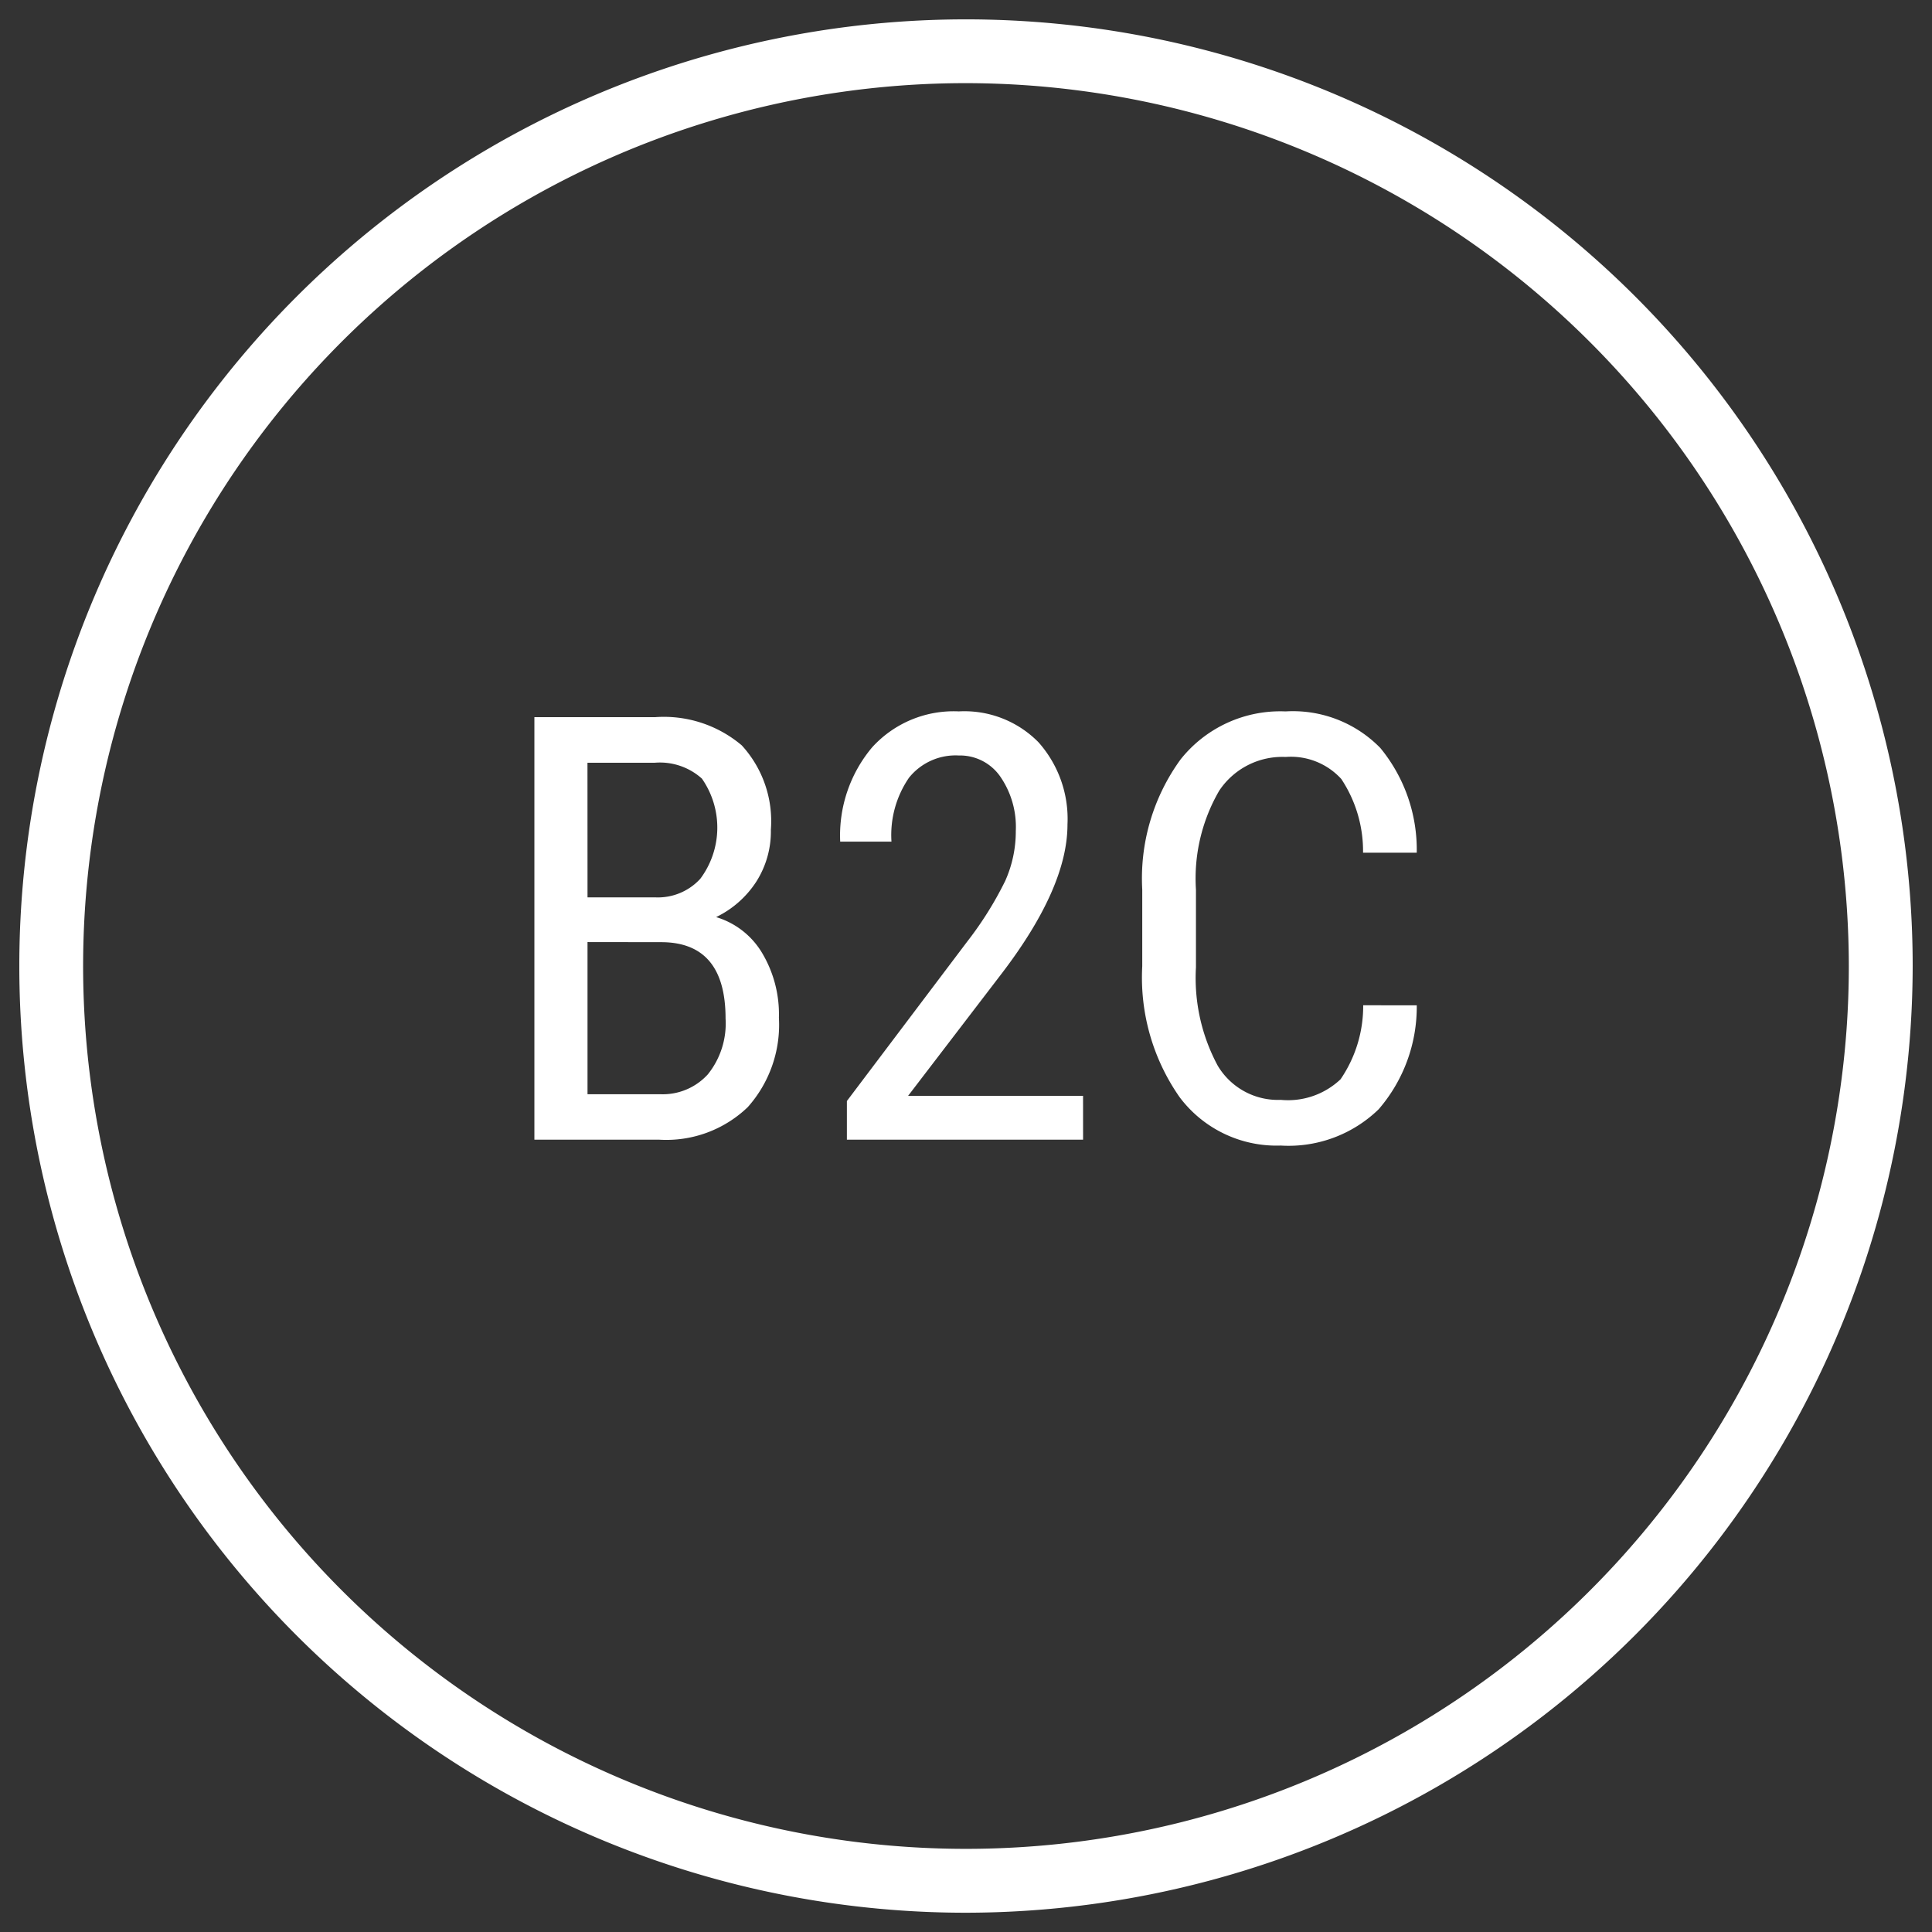
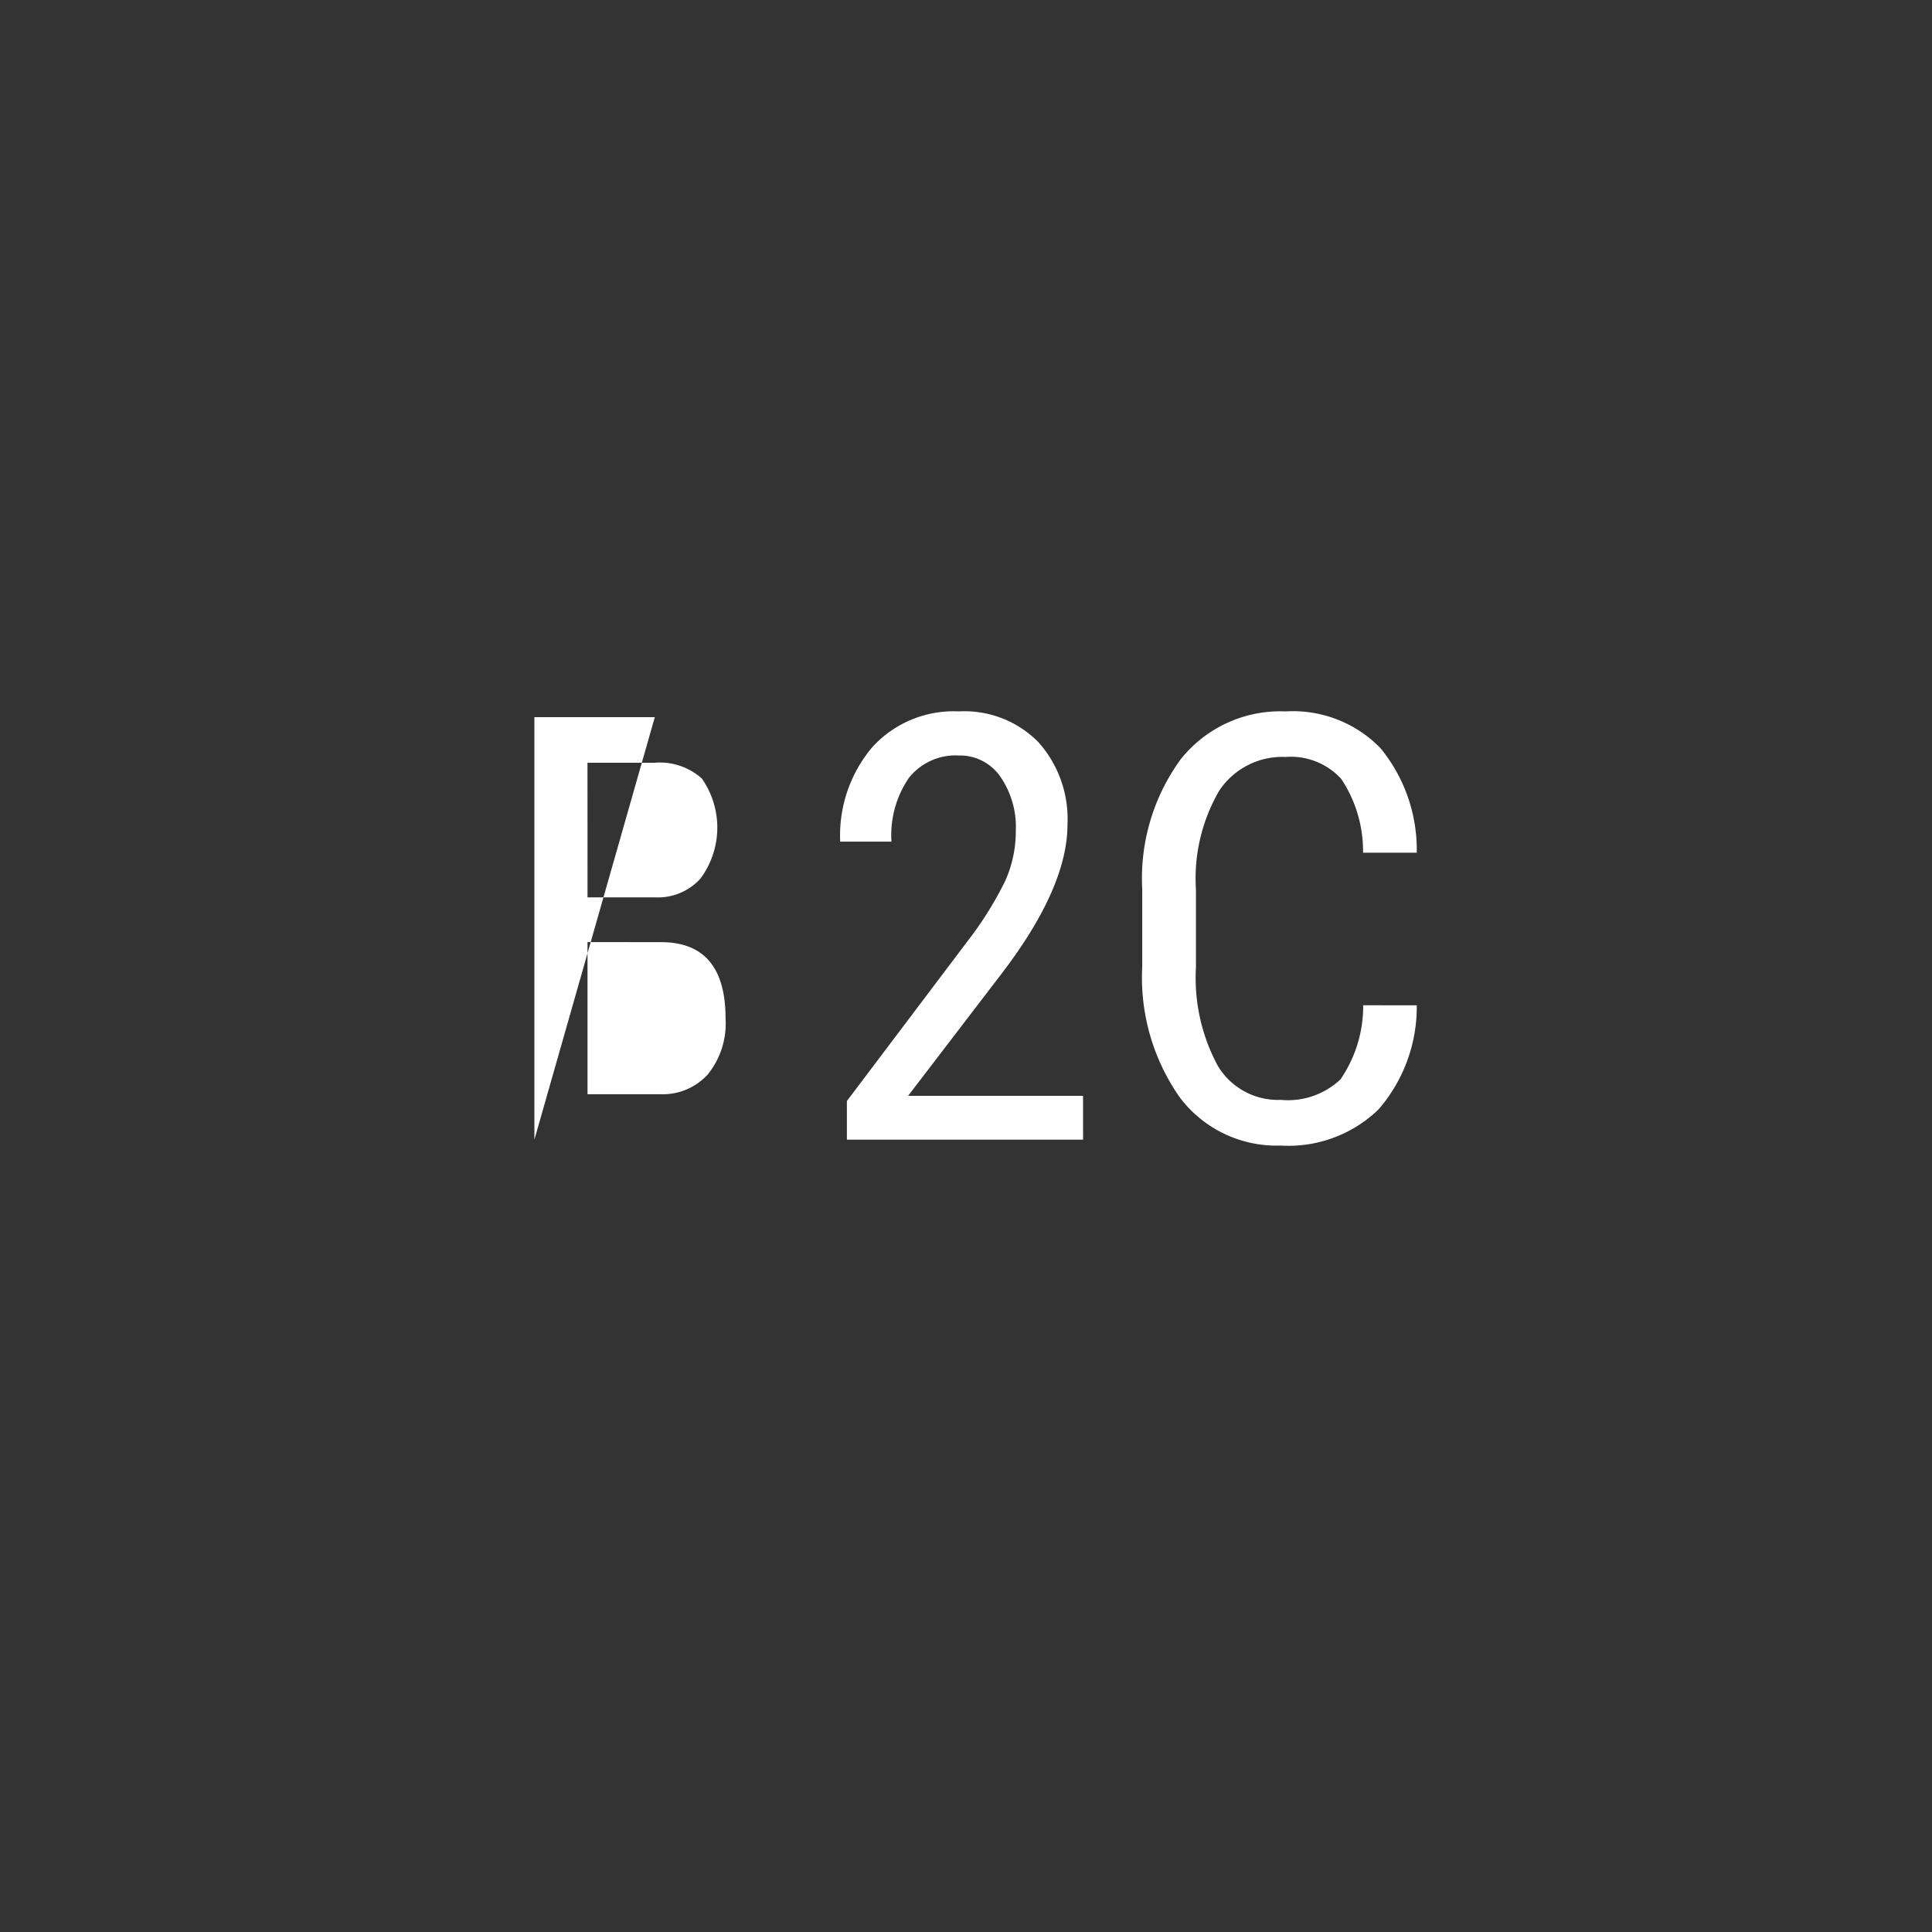
<svg xmlns="http://www.w3.org/2000/svg" viewBox="0 0 80 80">
  <rect x="0" y="0" width="80" height="80" fill="#333333" stroke="none" />
-   <path d="M40 79.202a39.2 39.2 0 1 1 39.2-39.2 39.247 39.247 0 0 1-39.2 39.2zm0-75.759A36.557 36.557 0 1 0 76.556 40 36.6 36.6 0 0 0 40 3.443z" fill="#fff" />
  <g fill="#fff">
-     <path d="M22.128 47.191V29.697h4.986a4.992 4.992 0 0 1 3.6 1.166 4.647 4.647 0 0 1 1.206 3.496 3.865 3.865 0 0 1-.613 2.163 4.116 4.116 0 0 1-1.654 1.453 3.328 3.328 0 0 1 1.9 1.478 4.955 4.955 0 0 1 .7 2.692 5.123 5.123 0 0 1-1.291 3.7 4.867 4.867 0 0 1-3.683 1.346zm2.2-10.032h2.825a2.379 2.379 0 0 0 1.845-.771 3.543 3.543 0 0 0 .066-4.148 2.6 2.6 0 0 0-1.946-.657h-2.792zm0 1.85v6.3h3a2.522 2.522 0 0 0 1.983-.823 3.362 3.362 0 0 0 .733-2.313q0-3.159-2.668-3.16zM44.848 47.191h-9.78v-1.6l4.987-6.608a14.523 14.523 0 0 0 1.568-2.505 5.011 5.011 0 0 0 .439-2.072 3.668 3.668 0 0 0-.649-2.259 2.031 2.031 0 0 0-1.711-.864 2.474 2.474 0 0 0-2.061.919 4.192 4.192 0 0 0-.727 2.649h-2.123a5.665 5.665 0 0 1 1.322-3.905 4.557 4.557 0 0 1 3.589-1.489 4.3 4.3 0 0 1 3.3 1.279 4.776 4.776 0 0 1 1.2 3.406q0 2.594-2.7 6.139l-3.9 5.096h7.245zM58.665 41.628a6.485 6.485 0 0 1-1.58 4.307 5.357 5.357 0 0 1-4.055 1.5 5.014 5.014 0 0 1-4.182-2 8.641 8.641 0 0 1-1.55-5.425v-3.176a8.377 8.377 0 0 1 1.592-5.394 5.271 5.271 0 0 1 4.344-1.982 5.053 5.053 0 0 1 3.922 1.514 6.63 6.63 0 0 1 1.508 4.337h-2.223a5.407 5.407 0 0 0-.9-3.052 2.823 2.823 0 0 0-2.307-.913 3.137 3.137 0 0 0-2.751 1.4 7.242 7.242 0 0 0-.961 4.1v3.208a7.661 7.661 0 0 0 .9 4.073 2.9 2.9 0 0 0 2.613 1.418 3.161 3.161 0 0 0 2.475-.853 5.369 5.369 0 0 0 .937-3.064z" />
+     <path d="M22.128 47.191V29.697h4.986zm2.2-10.032h2.825a2.379 2.379 0 0 0 1.845-.771 3.543 3.543 0 0 0 .066-4.148 2.6 2.6 0 0 0-1.946-.657h-2.792zm0 1.85v6.3h3a2.522 2.522 0 0 0 1.983-.823 3.362 3.362 0 0 0 .733-2.313q0-3.159-2.668-3.16zM44.848 47.191h-9.78v-1.6l4.987-6.608a14.523 14.523 0 0 0 1.568-2.505 5.011 5.011 0 0 0 .439-2.072 3.668 3.668 0 0 0-.649-2.259 2.031 2.031 0 0 0-1.711-.864 2.474 2.474 0 0 0-2.061.919 4.192 4.192 0 0 0-.727 2.649h-2.123a5.665 5.665 0 0 1 1.322-3.905 4.557 4.557 0 0 1 3.589-1.489 4.3 4.3 0 0 1 3.3 1.279 4.776 4.776 0 0 1 1.2 3.406q0 2.594-2.7 6.139l-3.9 5.096h7.245zM58.665 41.628a6.485 6.485 0 0 1-1.58 4.307 5.357 5.357 0 0 1-4.055 1.5 5.014 5.014 0 0 1-4.182-2 8.641 8.641 0 0 1-1.55-5.425v-3.176a8.377 8.377 0 0 1 1.592-5.394 5.271 5.271 0 0 1 4.344-1.982 5.053 5.053 0 0 1 3.922 1.514 6.63 6.63 0 0 1 1.508 4.337h-2.223a5.407 5.407 0 0 0-.9-3.052 2.823 2.823 0 0 0-2.307-.913 3.137 3.137 0 0 0-2.751 1.4 7.242 7.242 0 0 0-.961 4.1v3.208a7.661 7.661 0 0 0 .9 4.073 2.9 2.9 0 0 0 2.613 1.418 3.161 3.161 0 0 0 2.475-.853 5.369 5.369 0 0 0 .937-3.064z" />
  </g>
-   <rect fill="none" />
</svg>